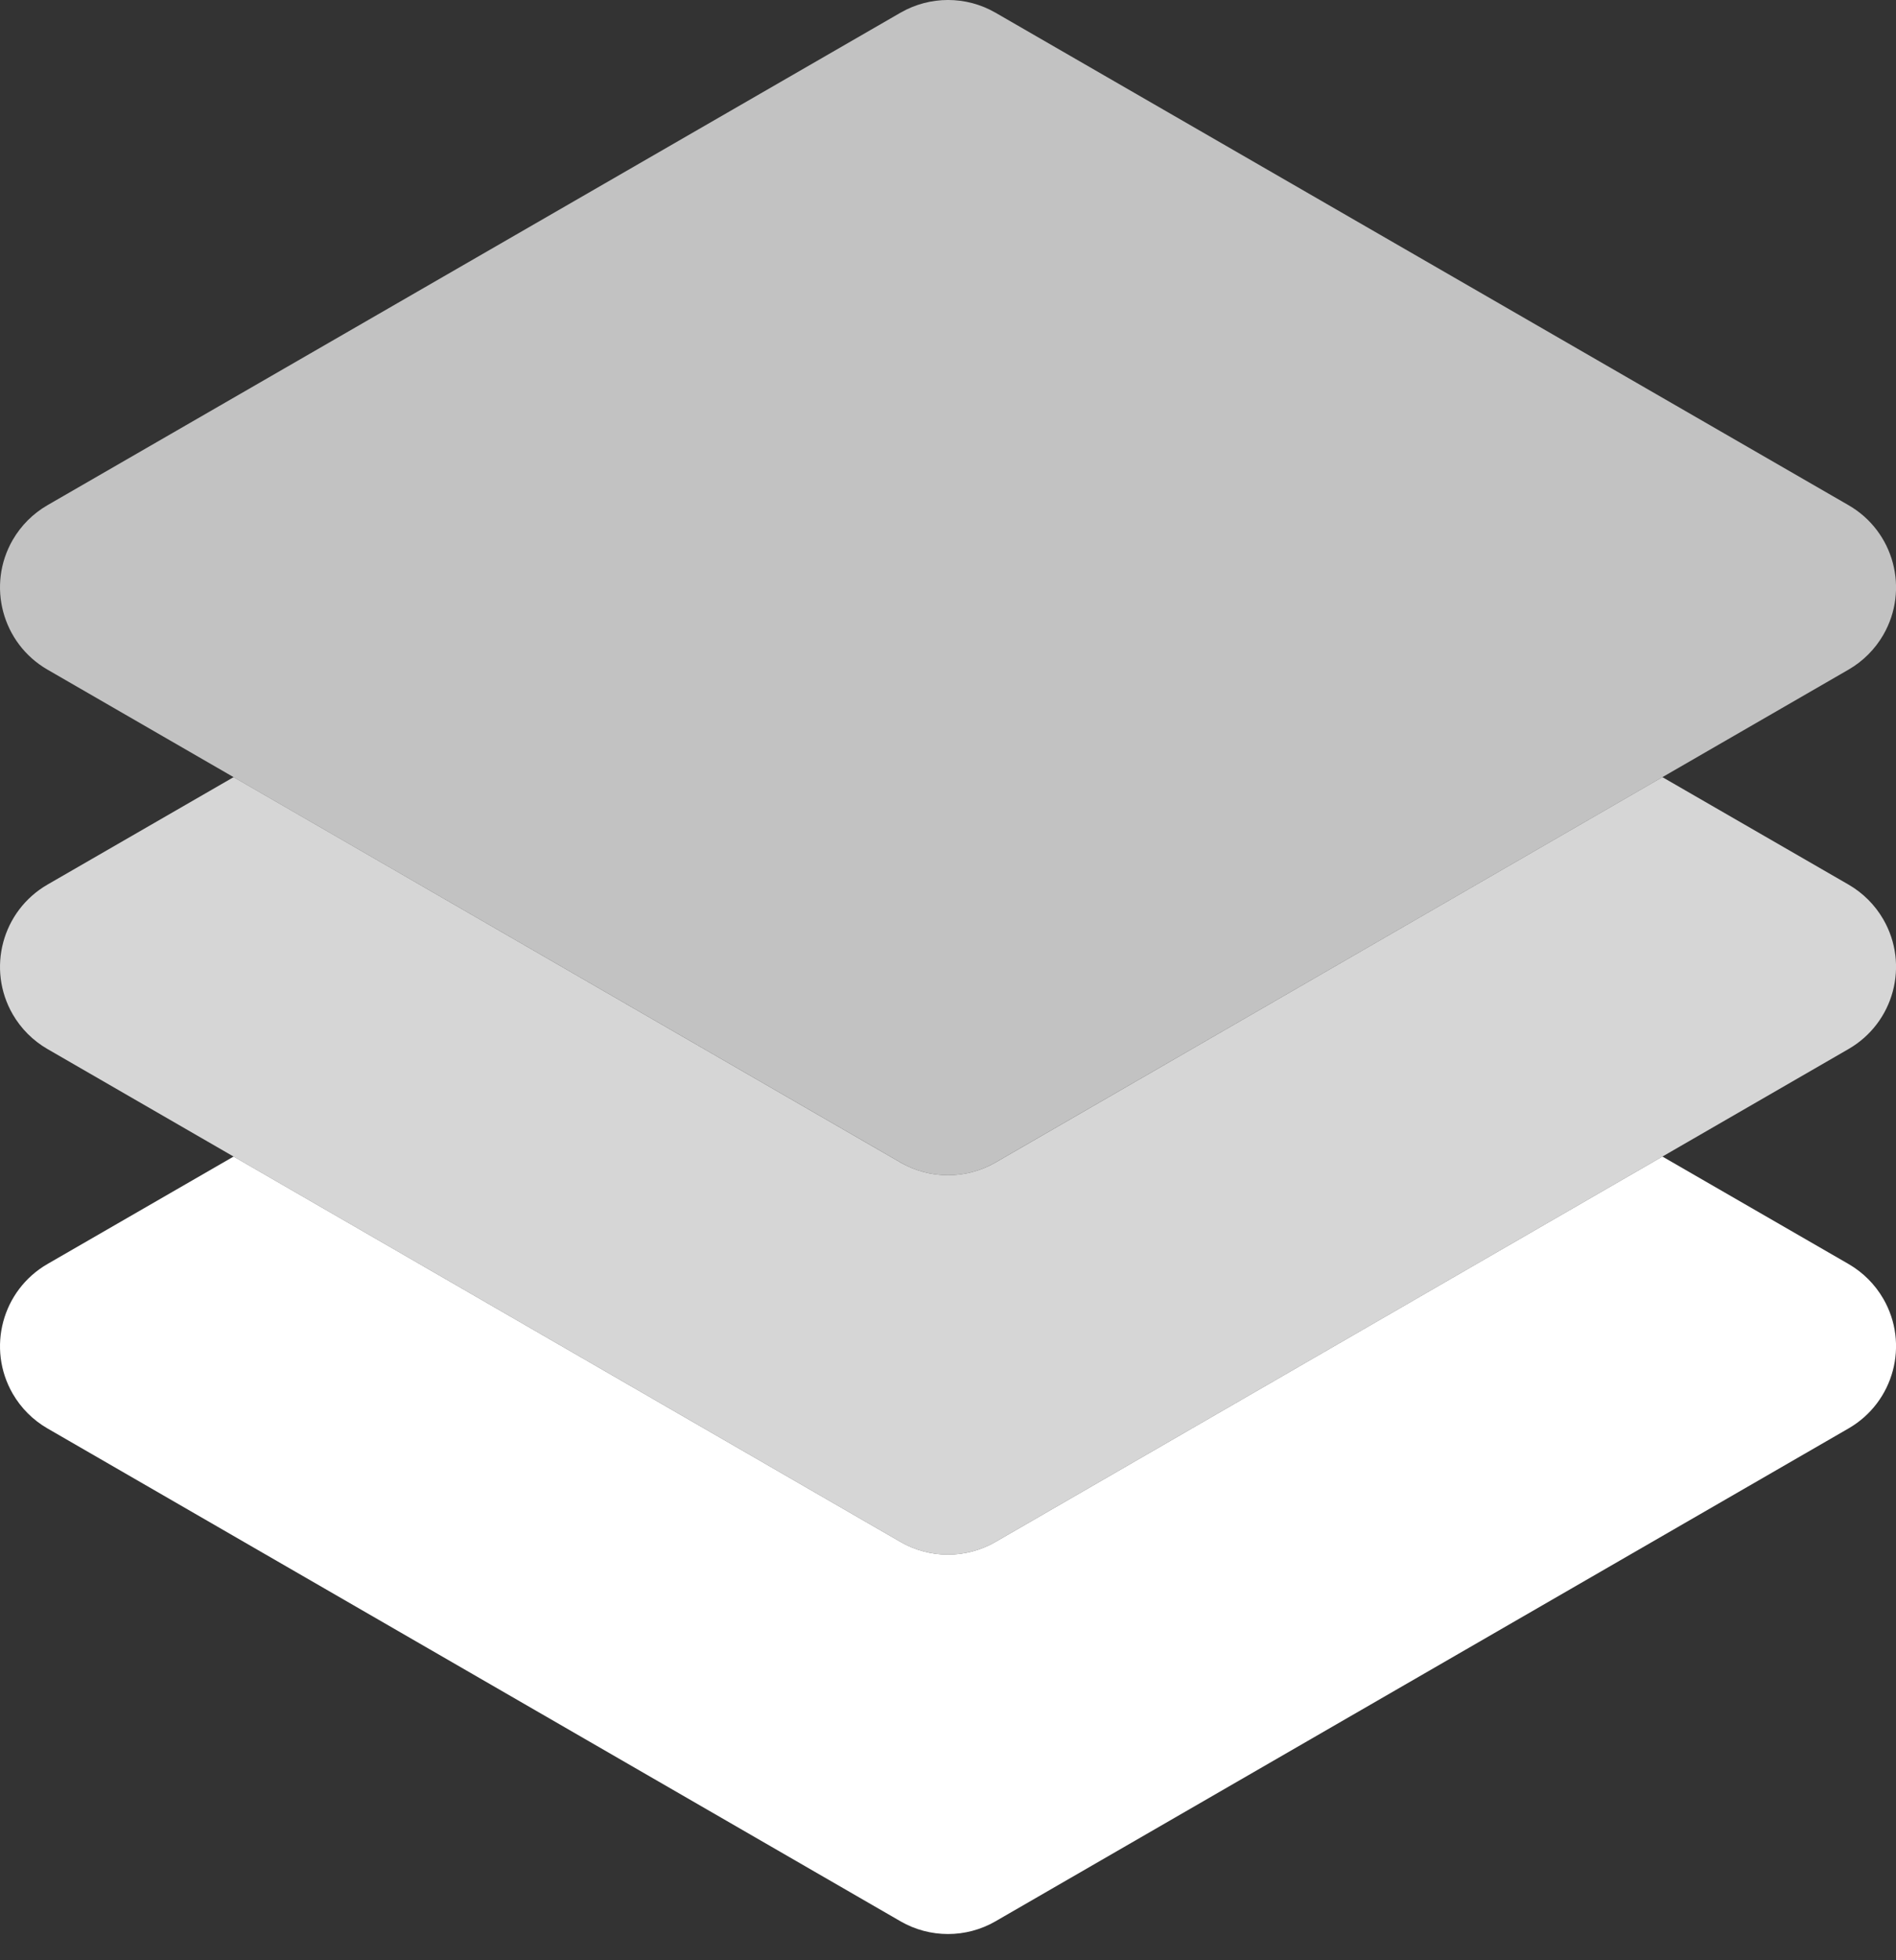
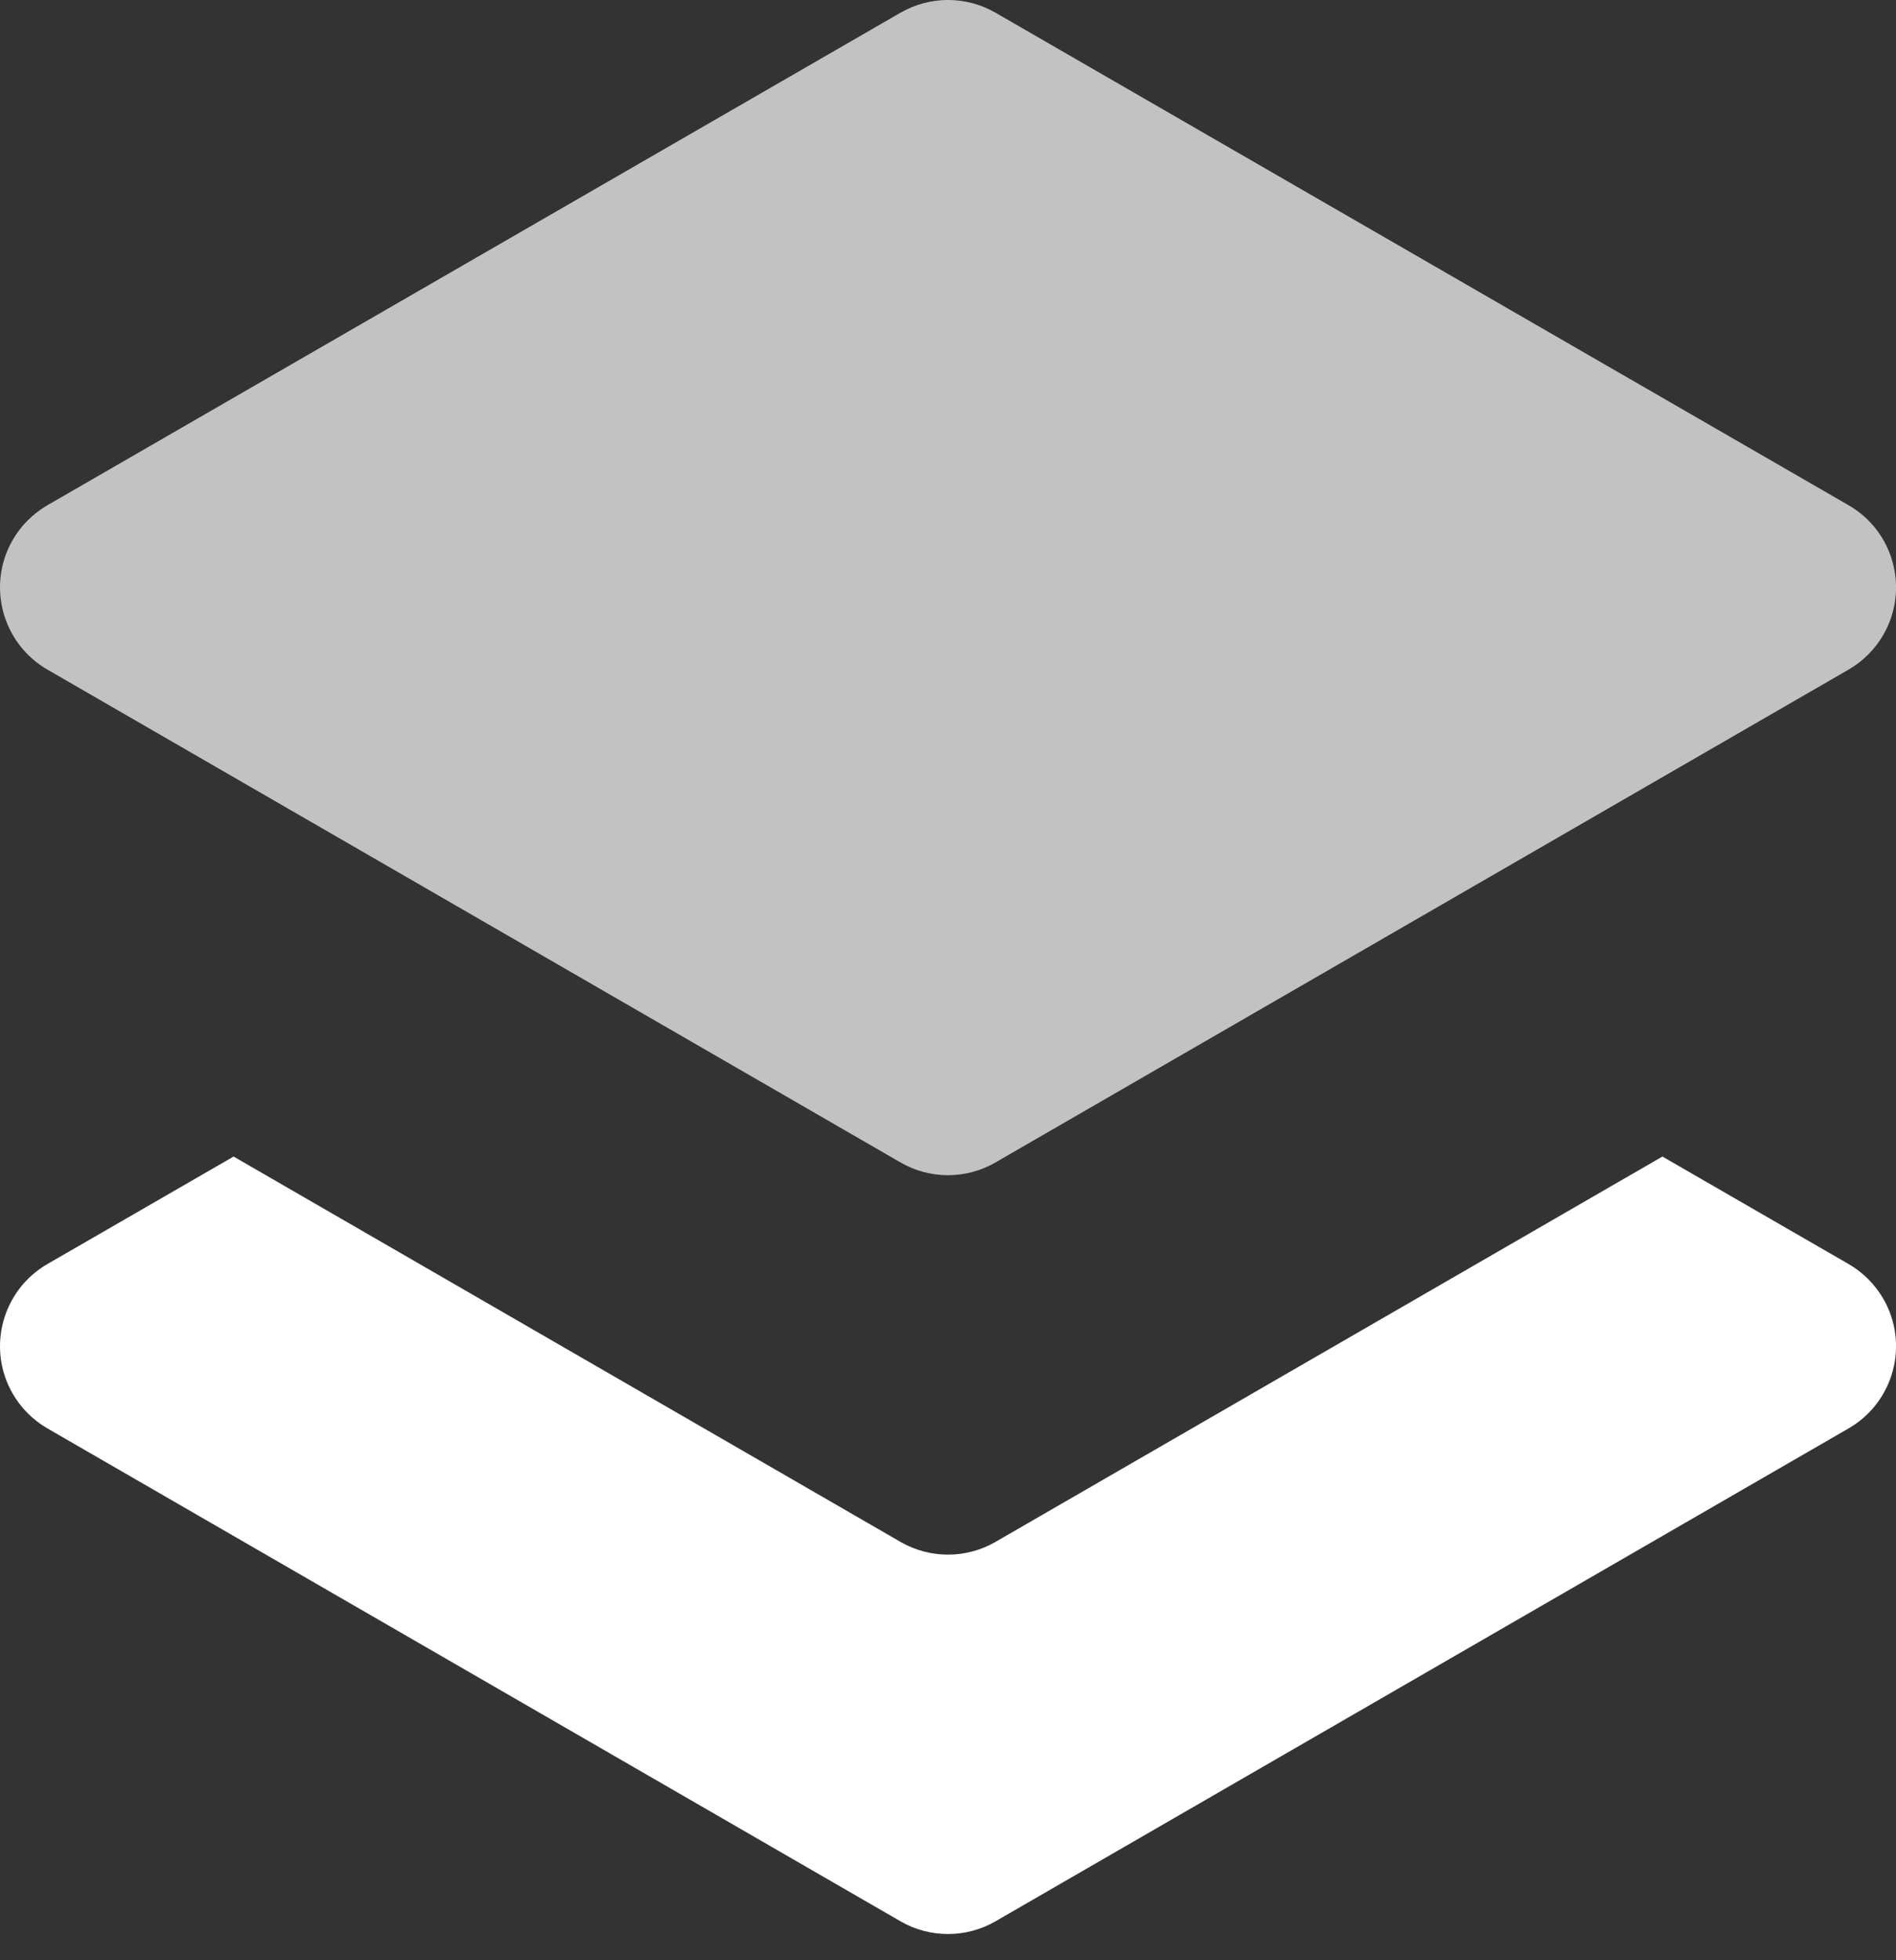
<svg xmlns="http://www.w3.org/2000/svg" width="30" height="31" viewBox="0 0 30 31" fill="none">
  <rect x="0" y="0" width="30" height="31" fill="#333333" stroke="none" />
  <path opacity="0.7" d="M15 18.585C14.737 18.585 14.478 18.516 14.25 18.384L0.75 10.589C0.033 10.174 -0.213 9.256 0.201 8.539C0.333 8.311 0.522 8.122 0.75 7.99L14.25 0.2C14.715 -0.067 15.286 -0.067 15.75 0.2L29.25 7.99C29.968 8.404 30.214 9.322 29.799 10.04C29.667 10.268 29.478 10.457 29.25 10.589L15.75 18.384C15.522 18.516 15.264 18.585 15 18.585Z" fill="white" />
-   <path opacity="0.8" d="M29.25 13.99L26.304 12.29L15.75 18.385C15.286 18.652 14.714 18.652 14.25 18.385L3.696 12.29L0.75 13.99C0.033 14.405 -0.213 15.322 0.201 16.04C0.333 16.268 0.522 16.457 0.75 16.589L14.25 24.385C14.714 24.652 15.286 24.652 15.75 24.385L29.25 16.589C29.968 16.174 30.214 15.257 29.799 14.539C29.667 14.311 29.478 14.122 29.25 13.99Z" fill="white" />
  <path d="M29.25 19.99L26.304 18.29L15.75 24.385C15.286 24.652 14.714 24.652 14.25 24.385L3.696 18.29L0.75 19.99C0.033 20.405 -0.213 21.322 0.201 22.04C0.333 22.268 0.522 22.457 0.75 22.589L14.25 30.385C14.714 30.652 15.286 30.652 15.75 30.385L29.25 22.589C29.968 22.174 30.214 21.256 29.799 20.539C29.667 20.311 29.478 20.122 29.25 19.99Z" fill="white" />
</svg>